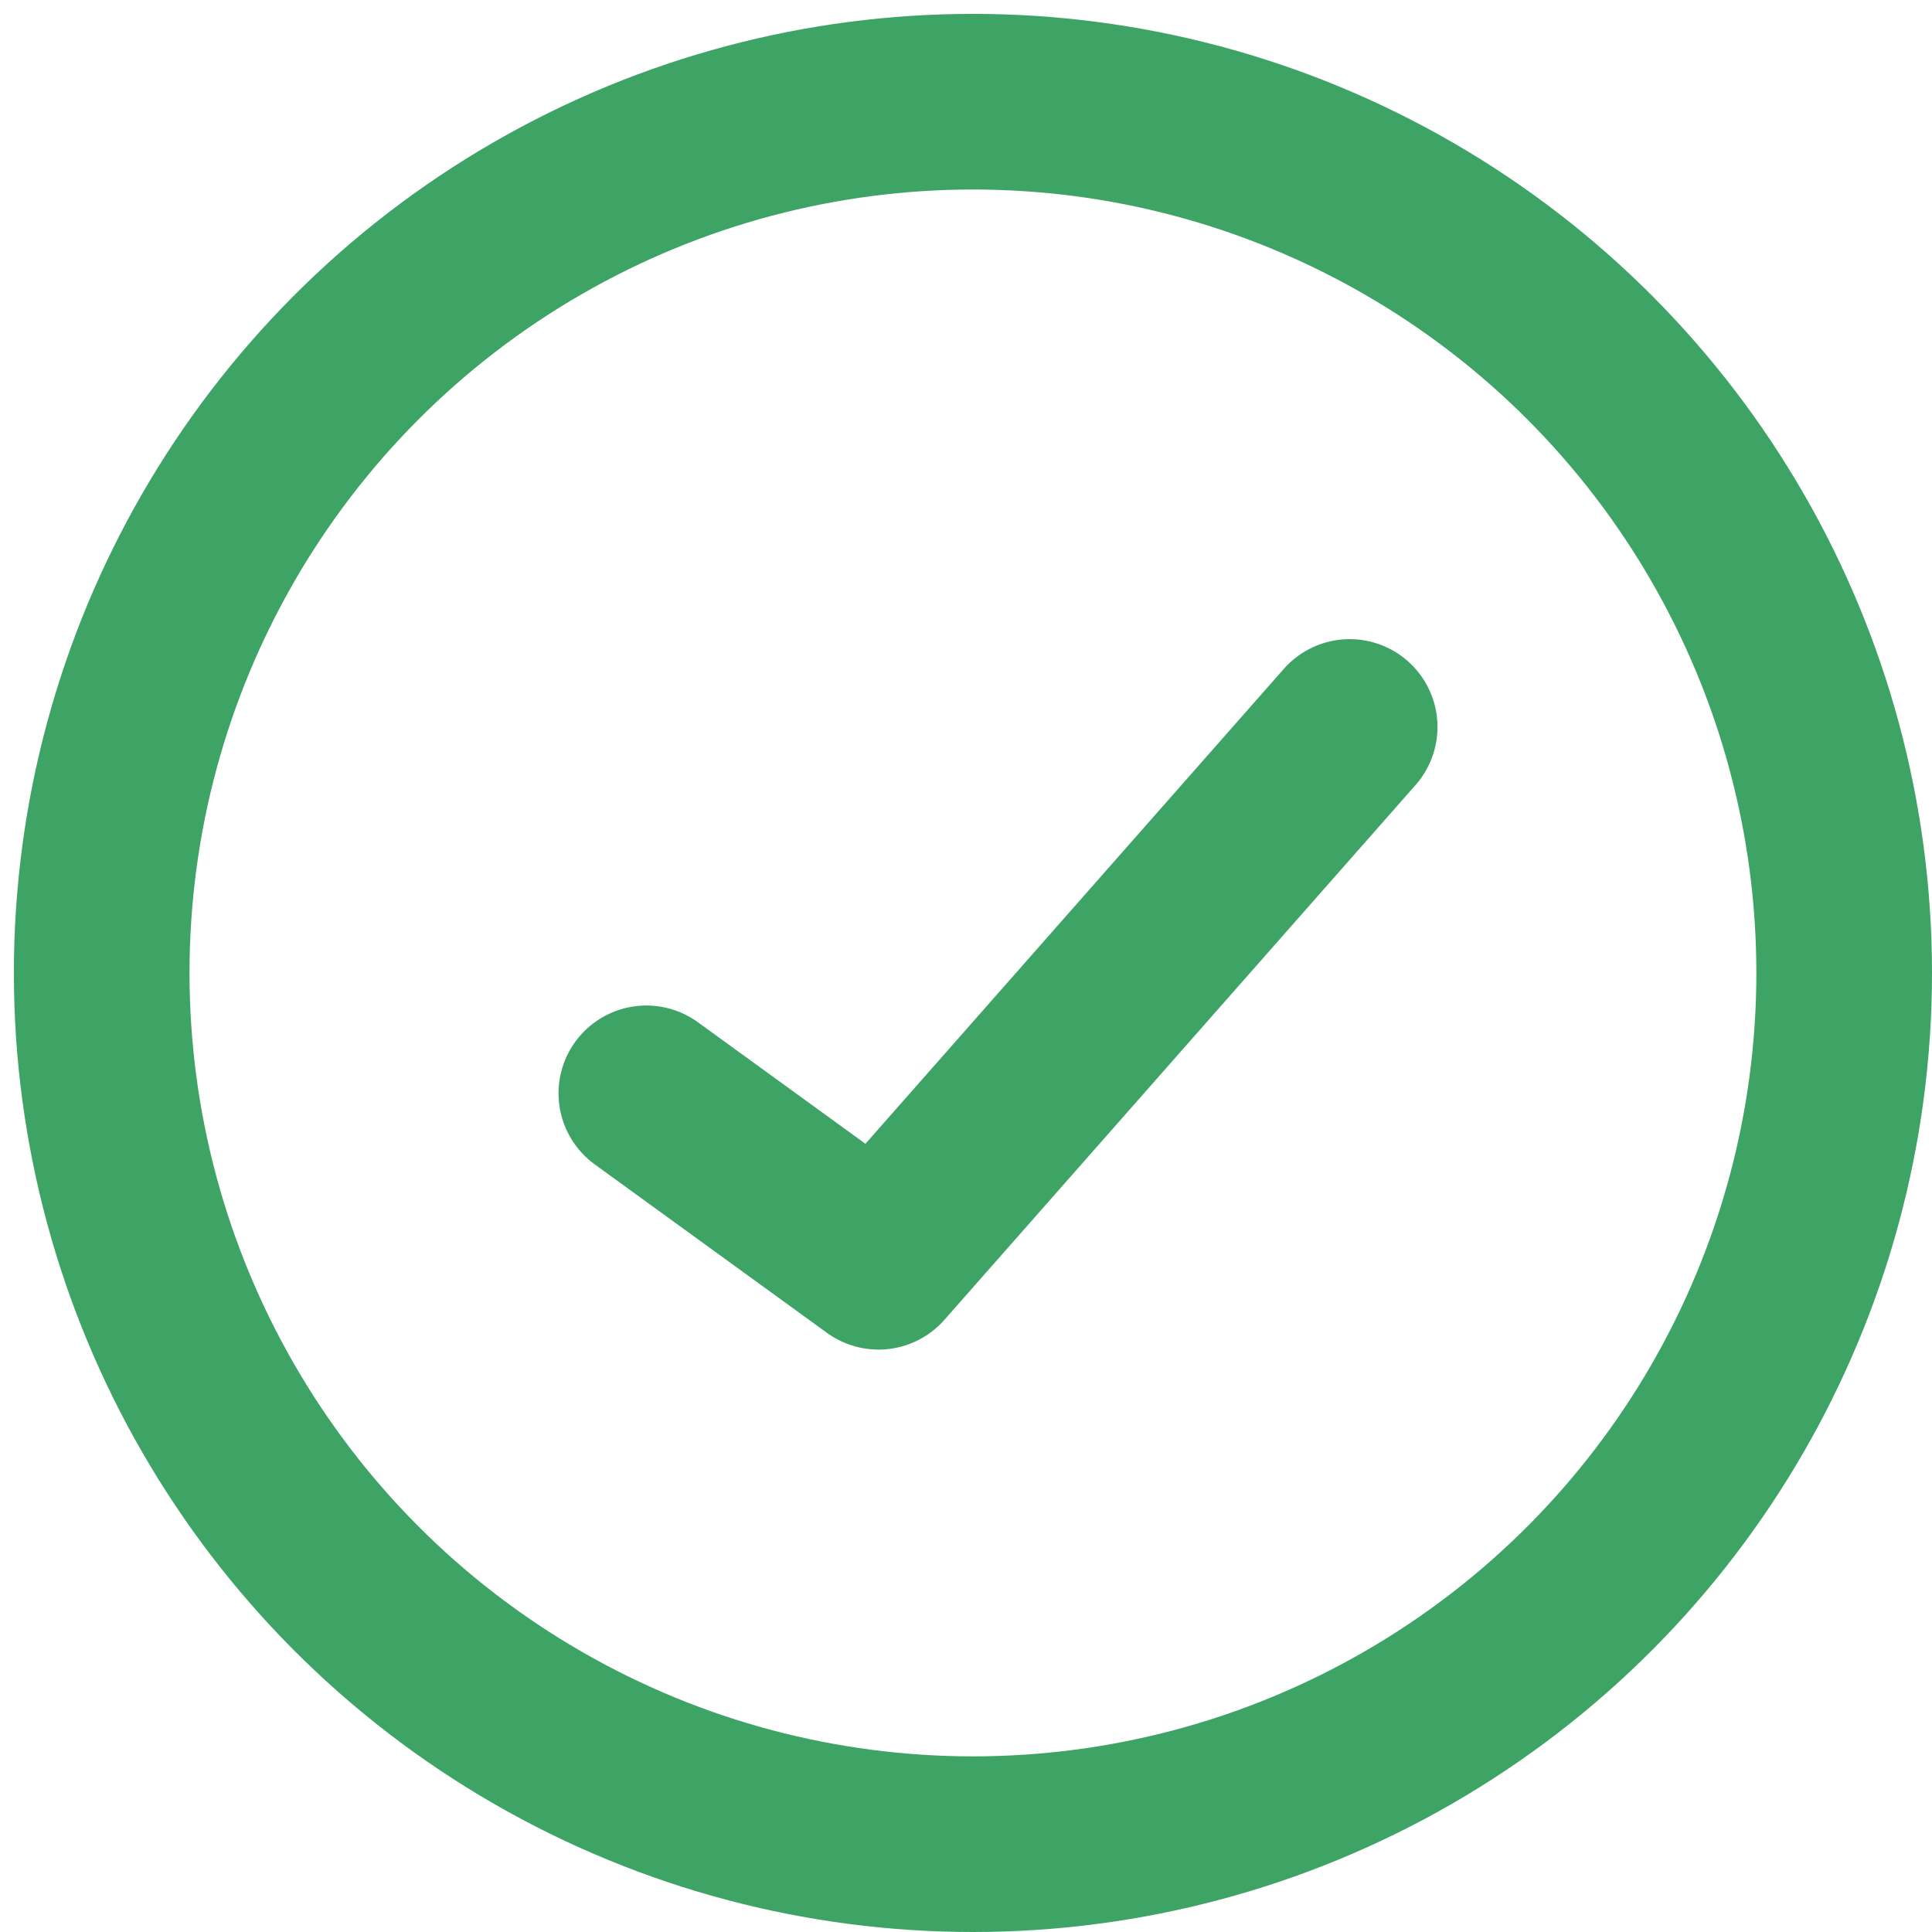
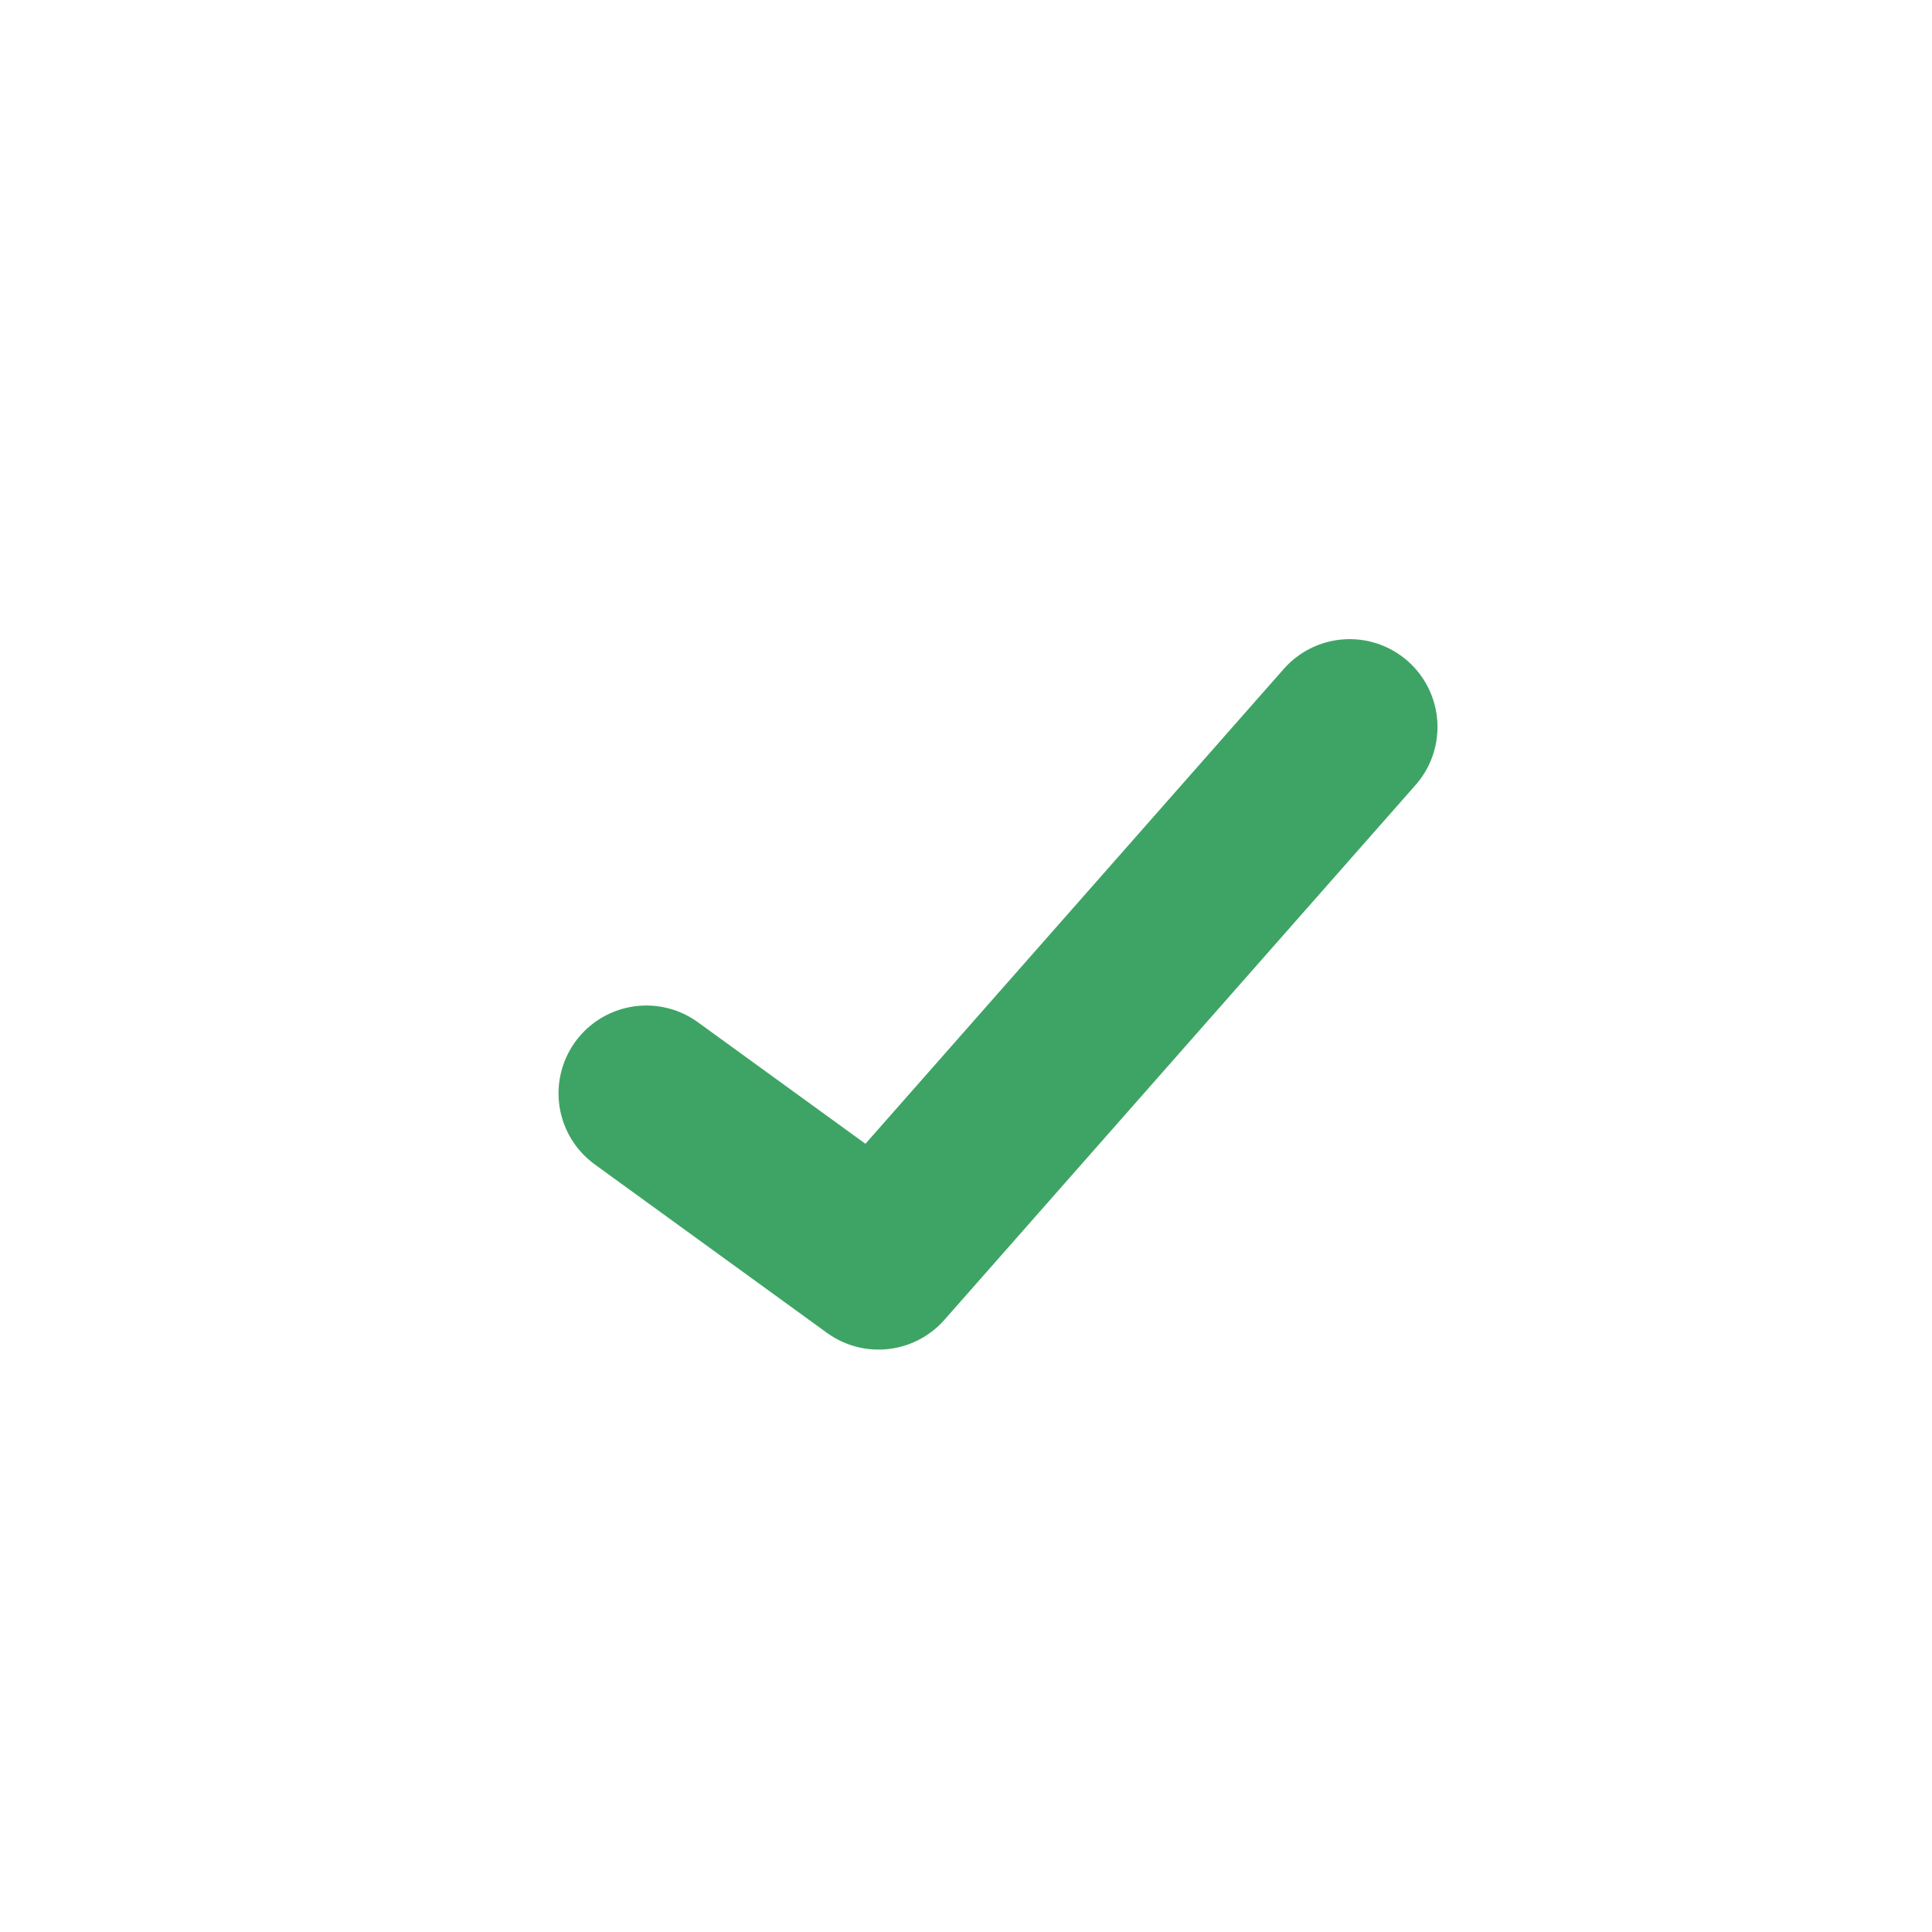
<svg xmlns="http://www.w3.org/2000/svg" version="1.1" id="Layer_1" x="0px" y="0px" width="22px" height="22px" viewBox="0 0 22 22" enable-background="new 0 0 22 22" xml:space="preserve">
  <g>
-     <circle fill="none" stroke="#3EA465" stroke-width="2" stroke-miterlimit="10" cx="11.079" cy="11.079" r="9.921" />
    <polyline fill="none" stroke="#3EA465" stroke-width="2" stroke-linecap="round" stroke-linejoin="round" stroke-miterlimit="10" points="   7.36,12.45 10.004,14.368 15.369,8.278  " />
  </g>
</svg>